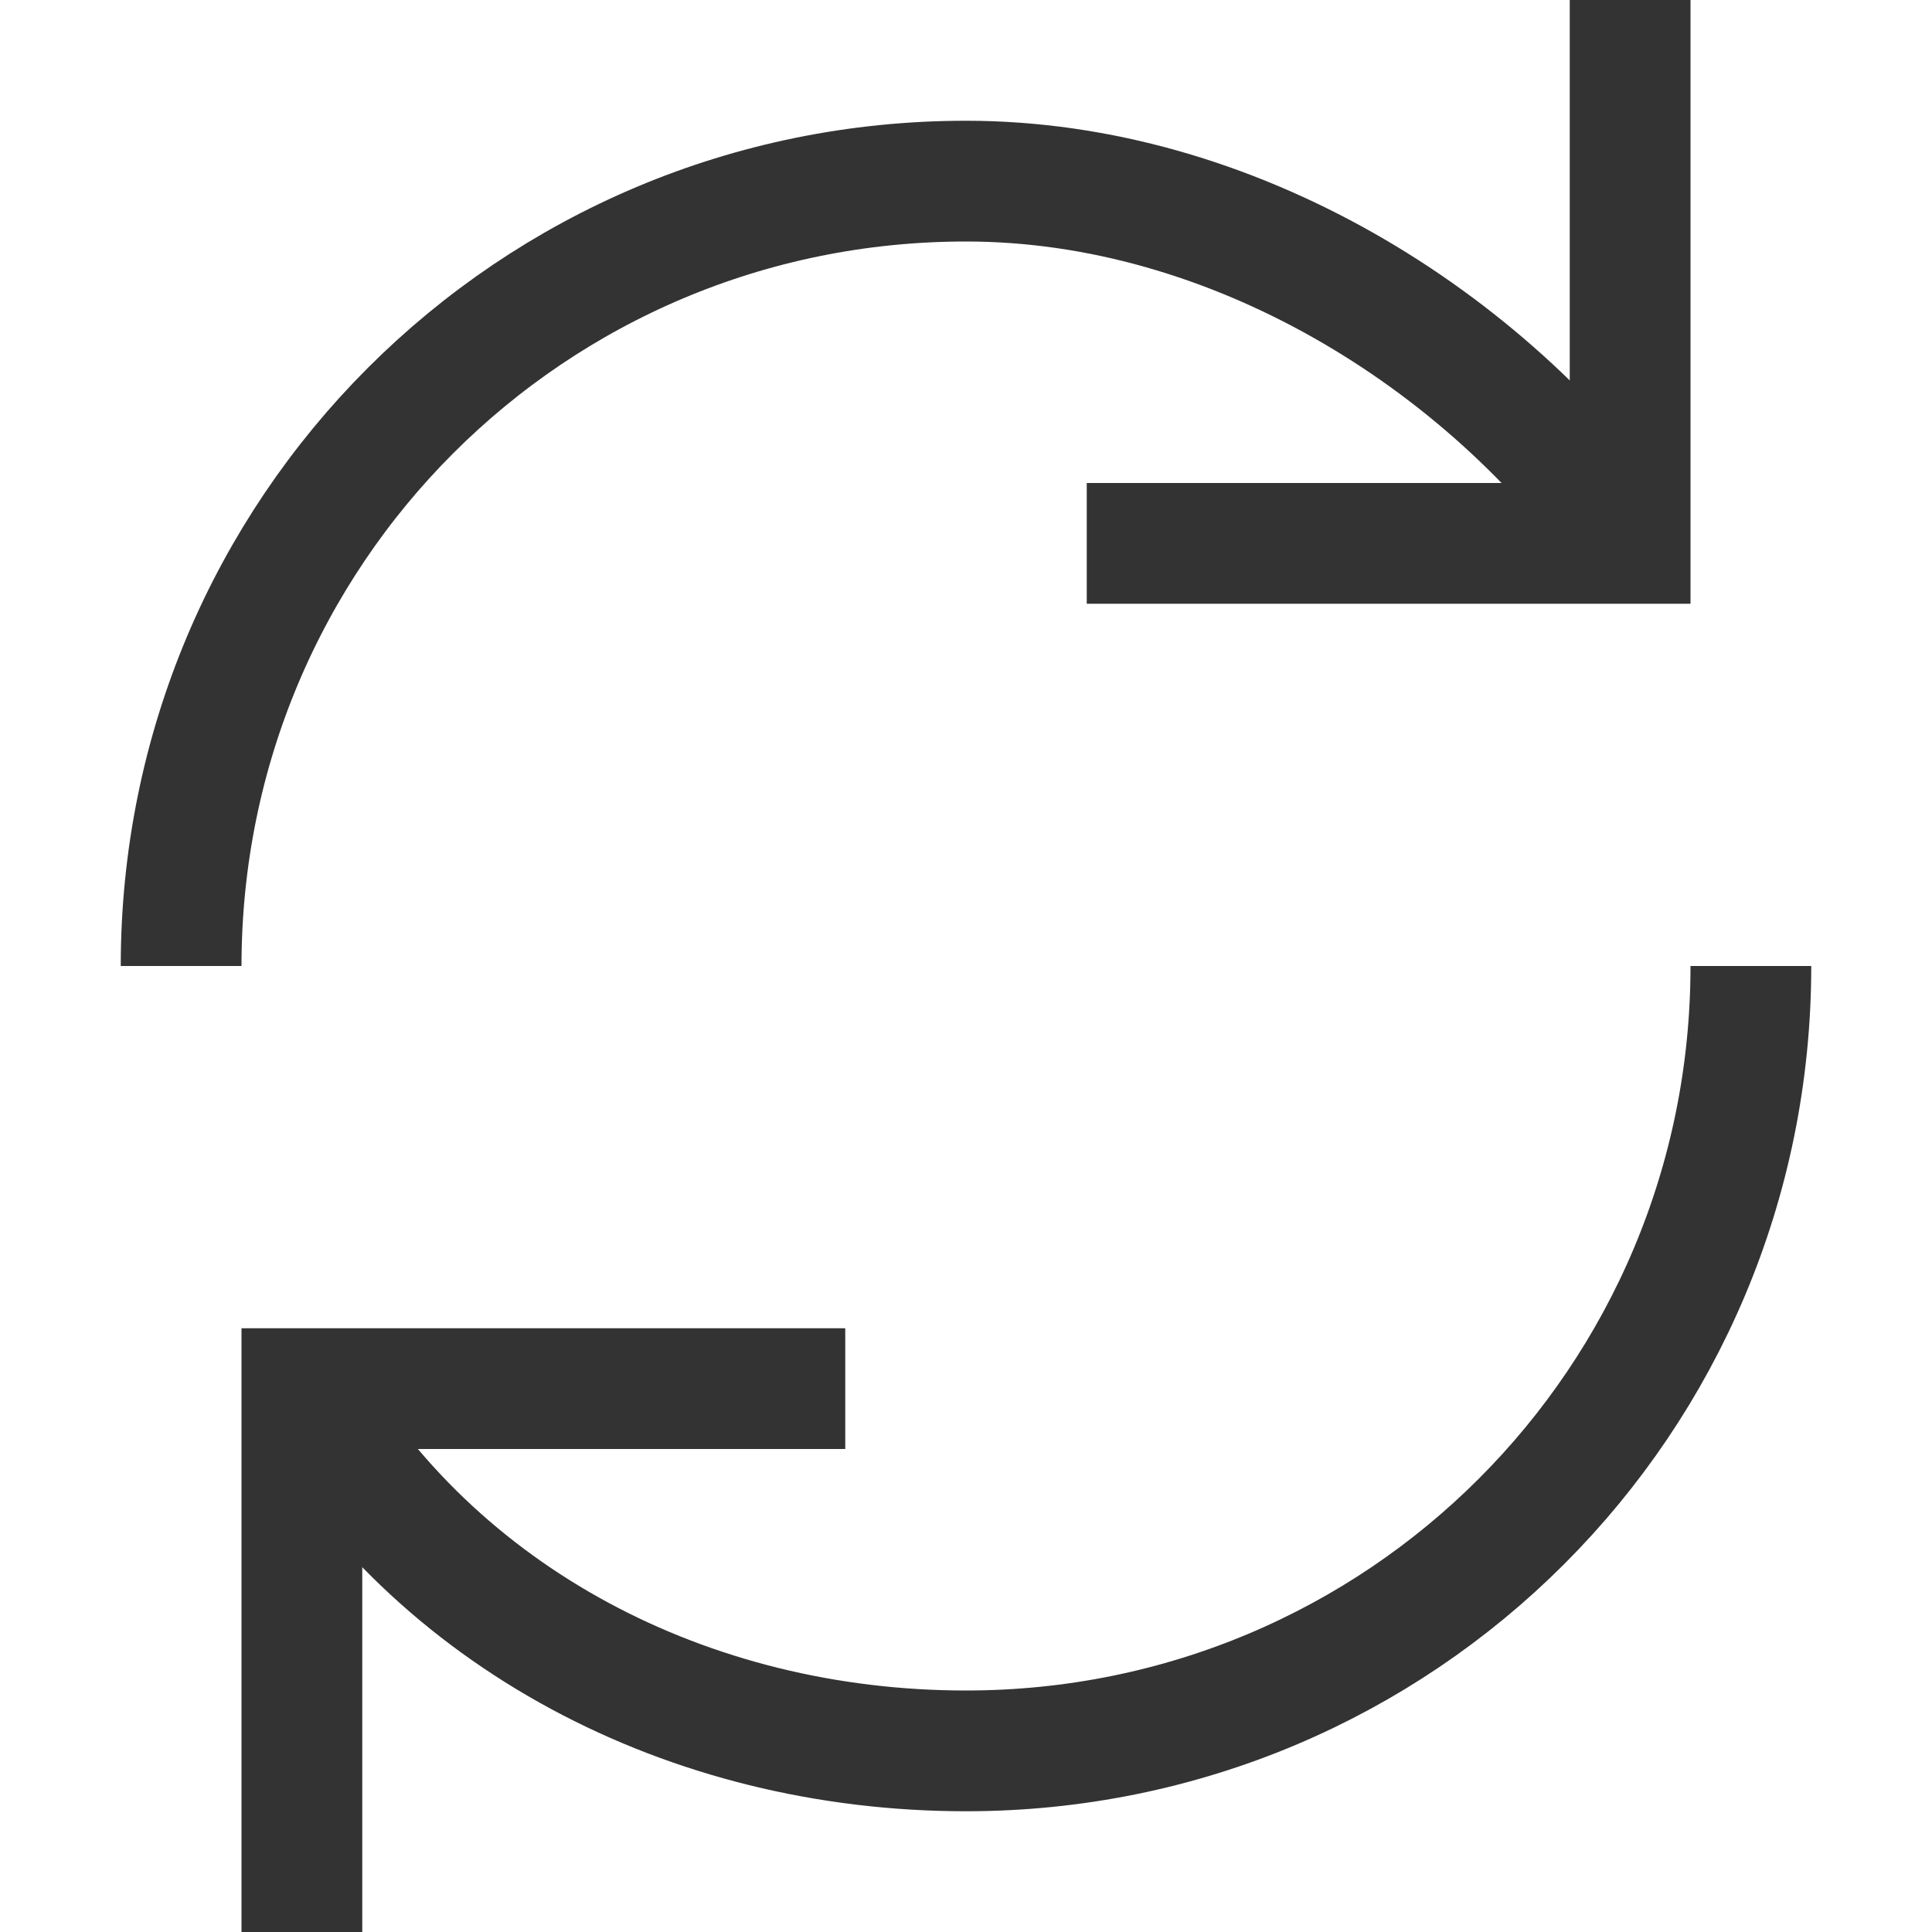
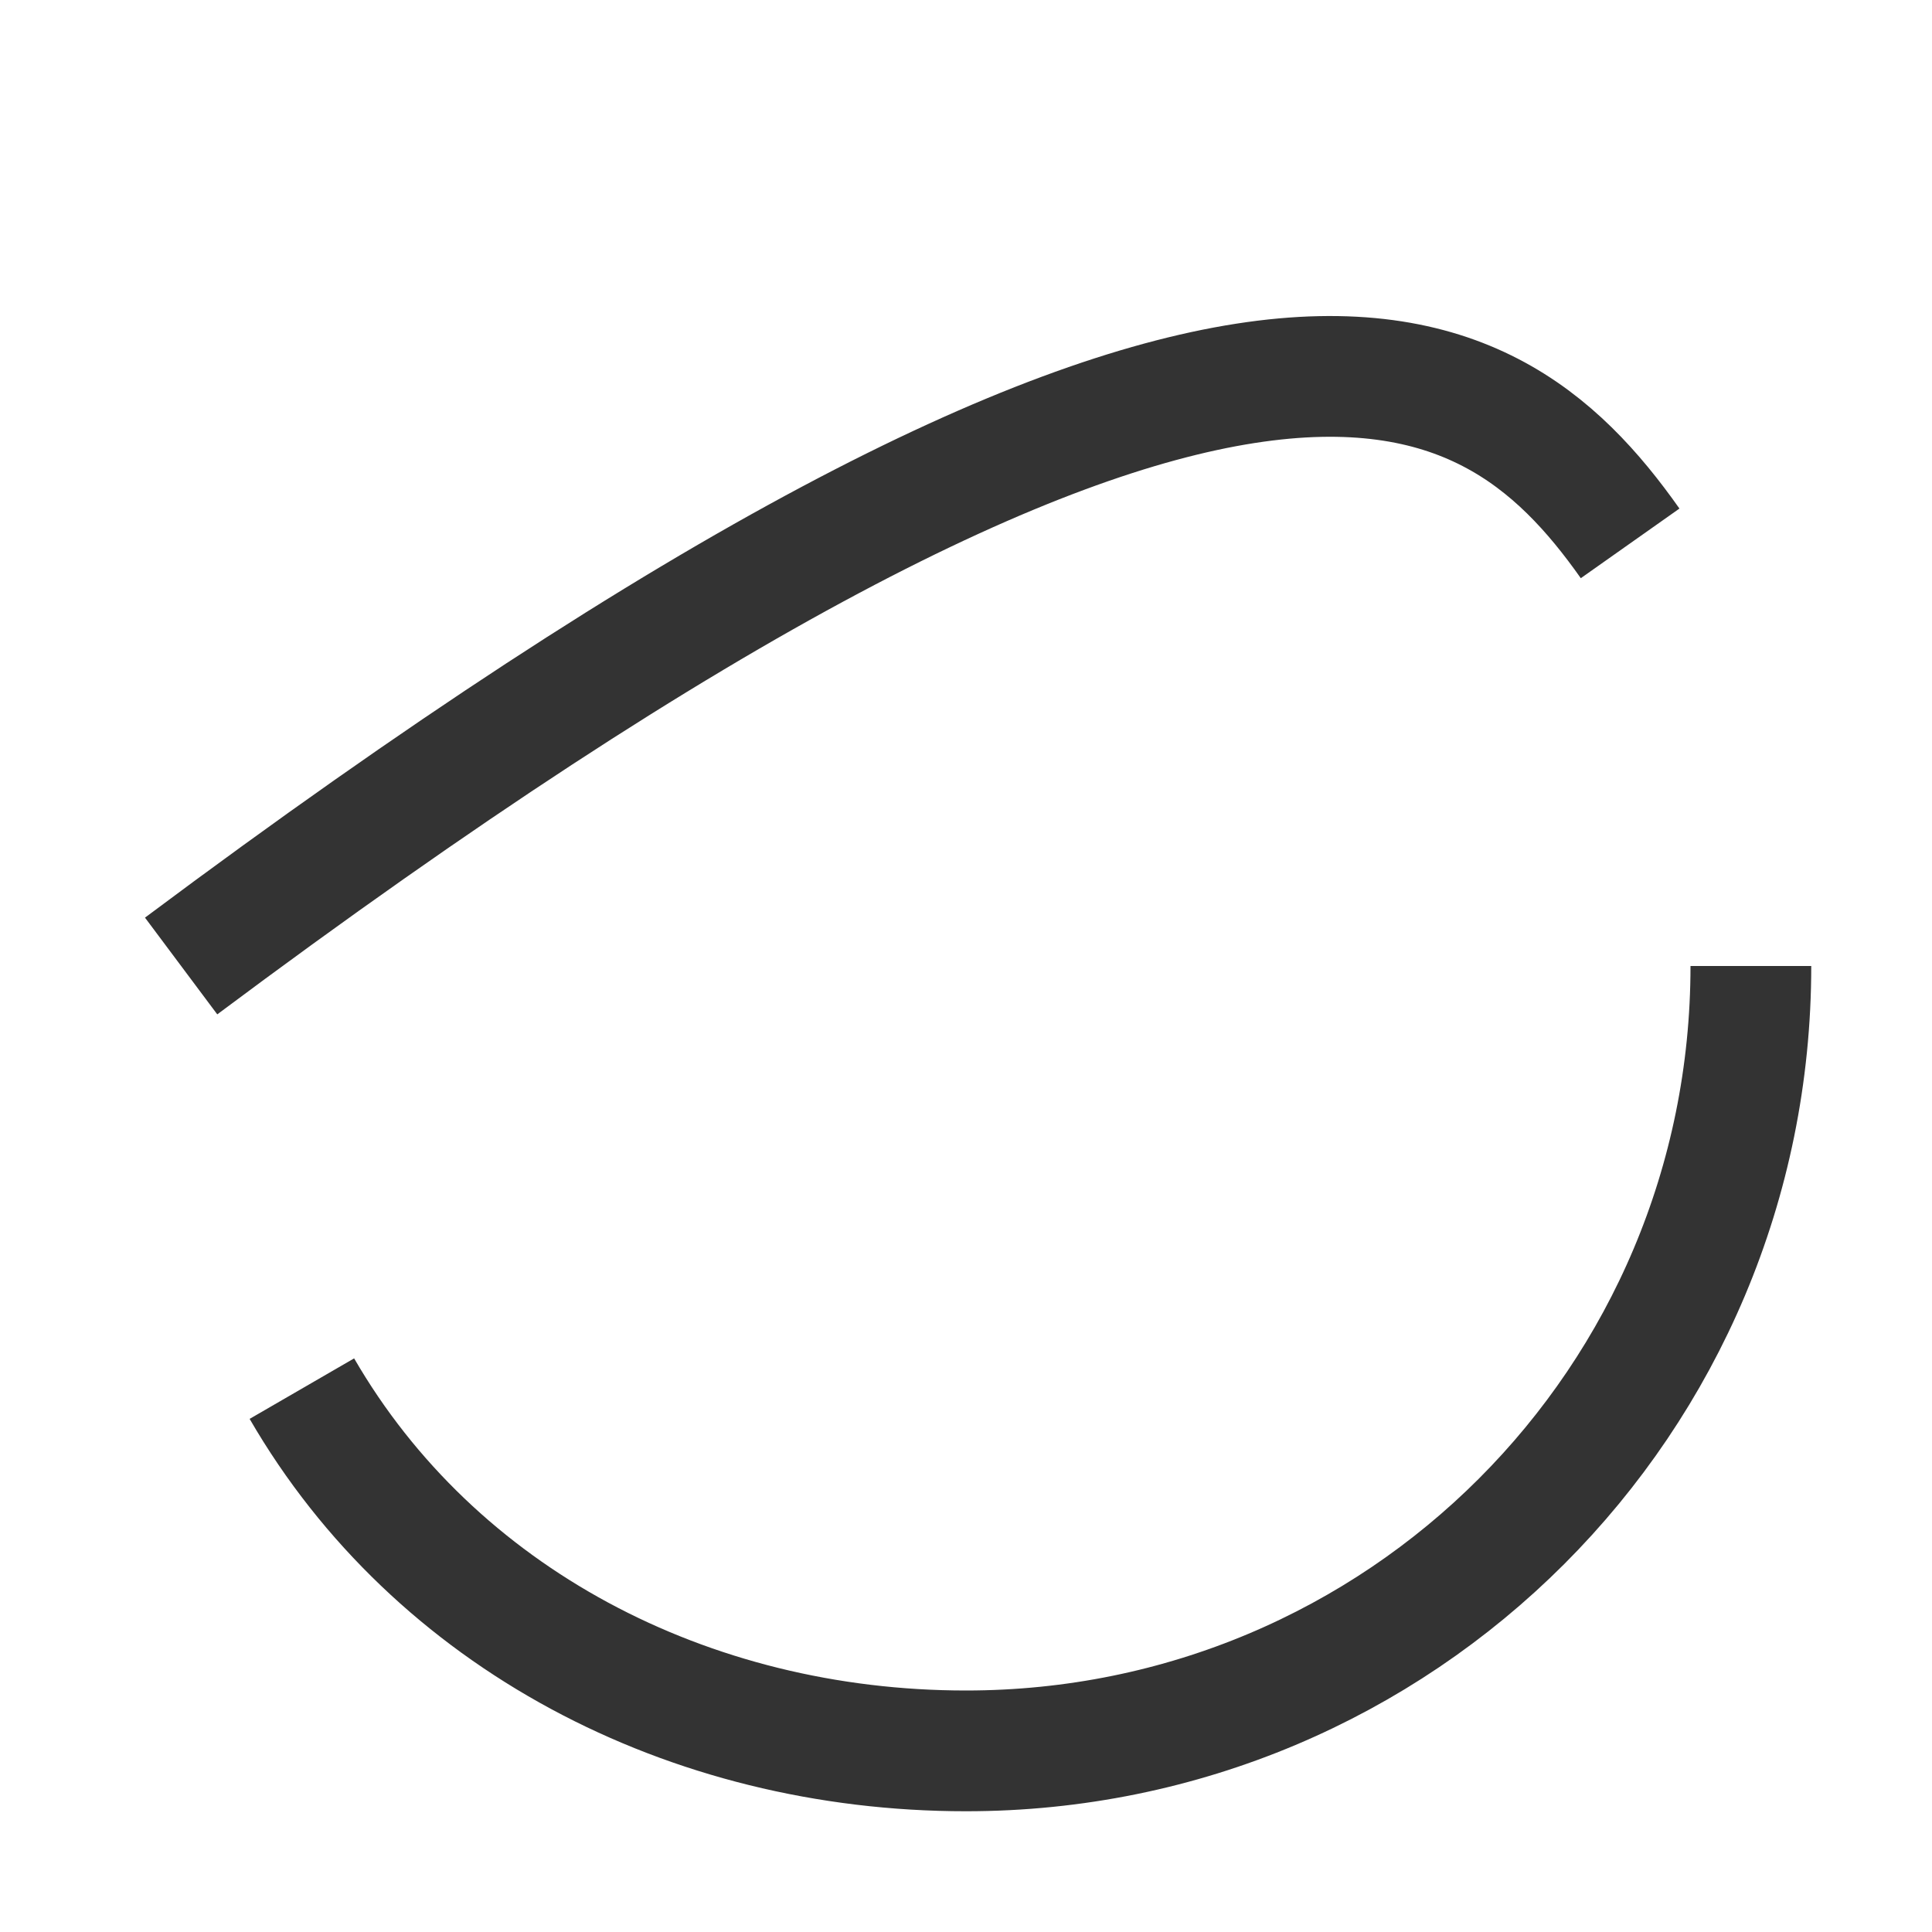
<svg xmlns="http://www.w3.org/2000/svg" width="16" height="16" viewBox="0 0 16 16" fill="none">
  <g id="Sync">
-     <path id="Path" d="M1.5 8C1.5 4.4 4.4 1.5 8 1.5C10.2 1.5 12.3 2.8 13.5 4.5" stroke="#333333" />
+     <path id="Path" d="M1.5 8C10.2 1.5 12.3 2.8 13.5 4.5" stroke="#333333" />
    <path id="Path_2" d="M14.5 8C14.5 11.6 11.6 14.5 8 14.5C5.7 14.5 3.6 13.4 2.5 11.5" stroke="#333333" />
-     <path id="Path_3" d="M7 11.5H2.5V16" stroke="#333333" />
-     <path id="Path_4" d="M9 4.5H13.5V0" stroke="#333333" />
  </g>
</svg>